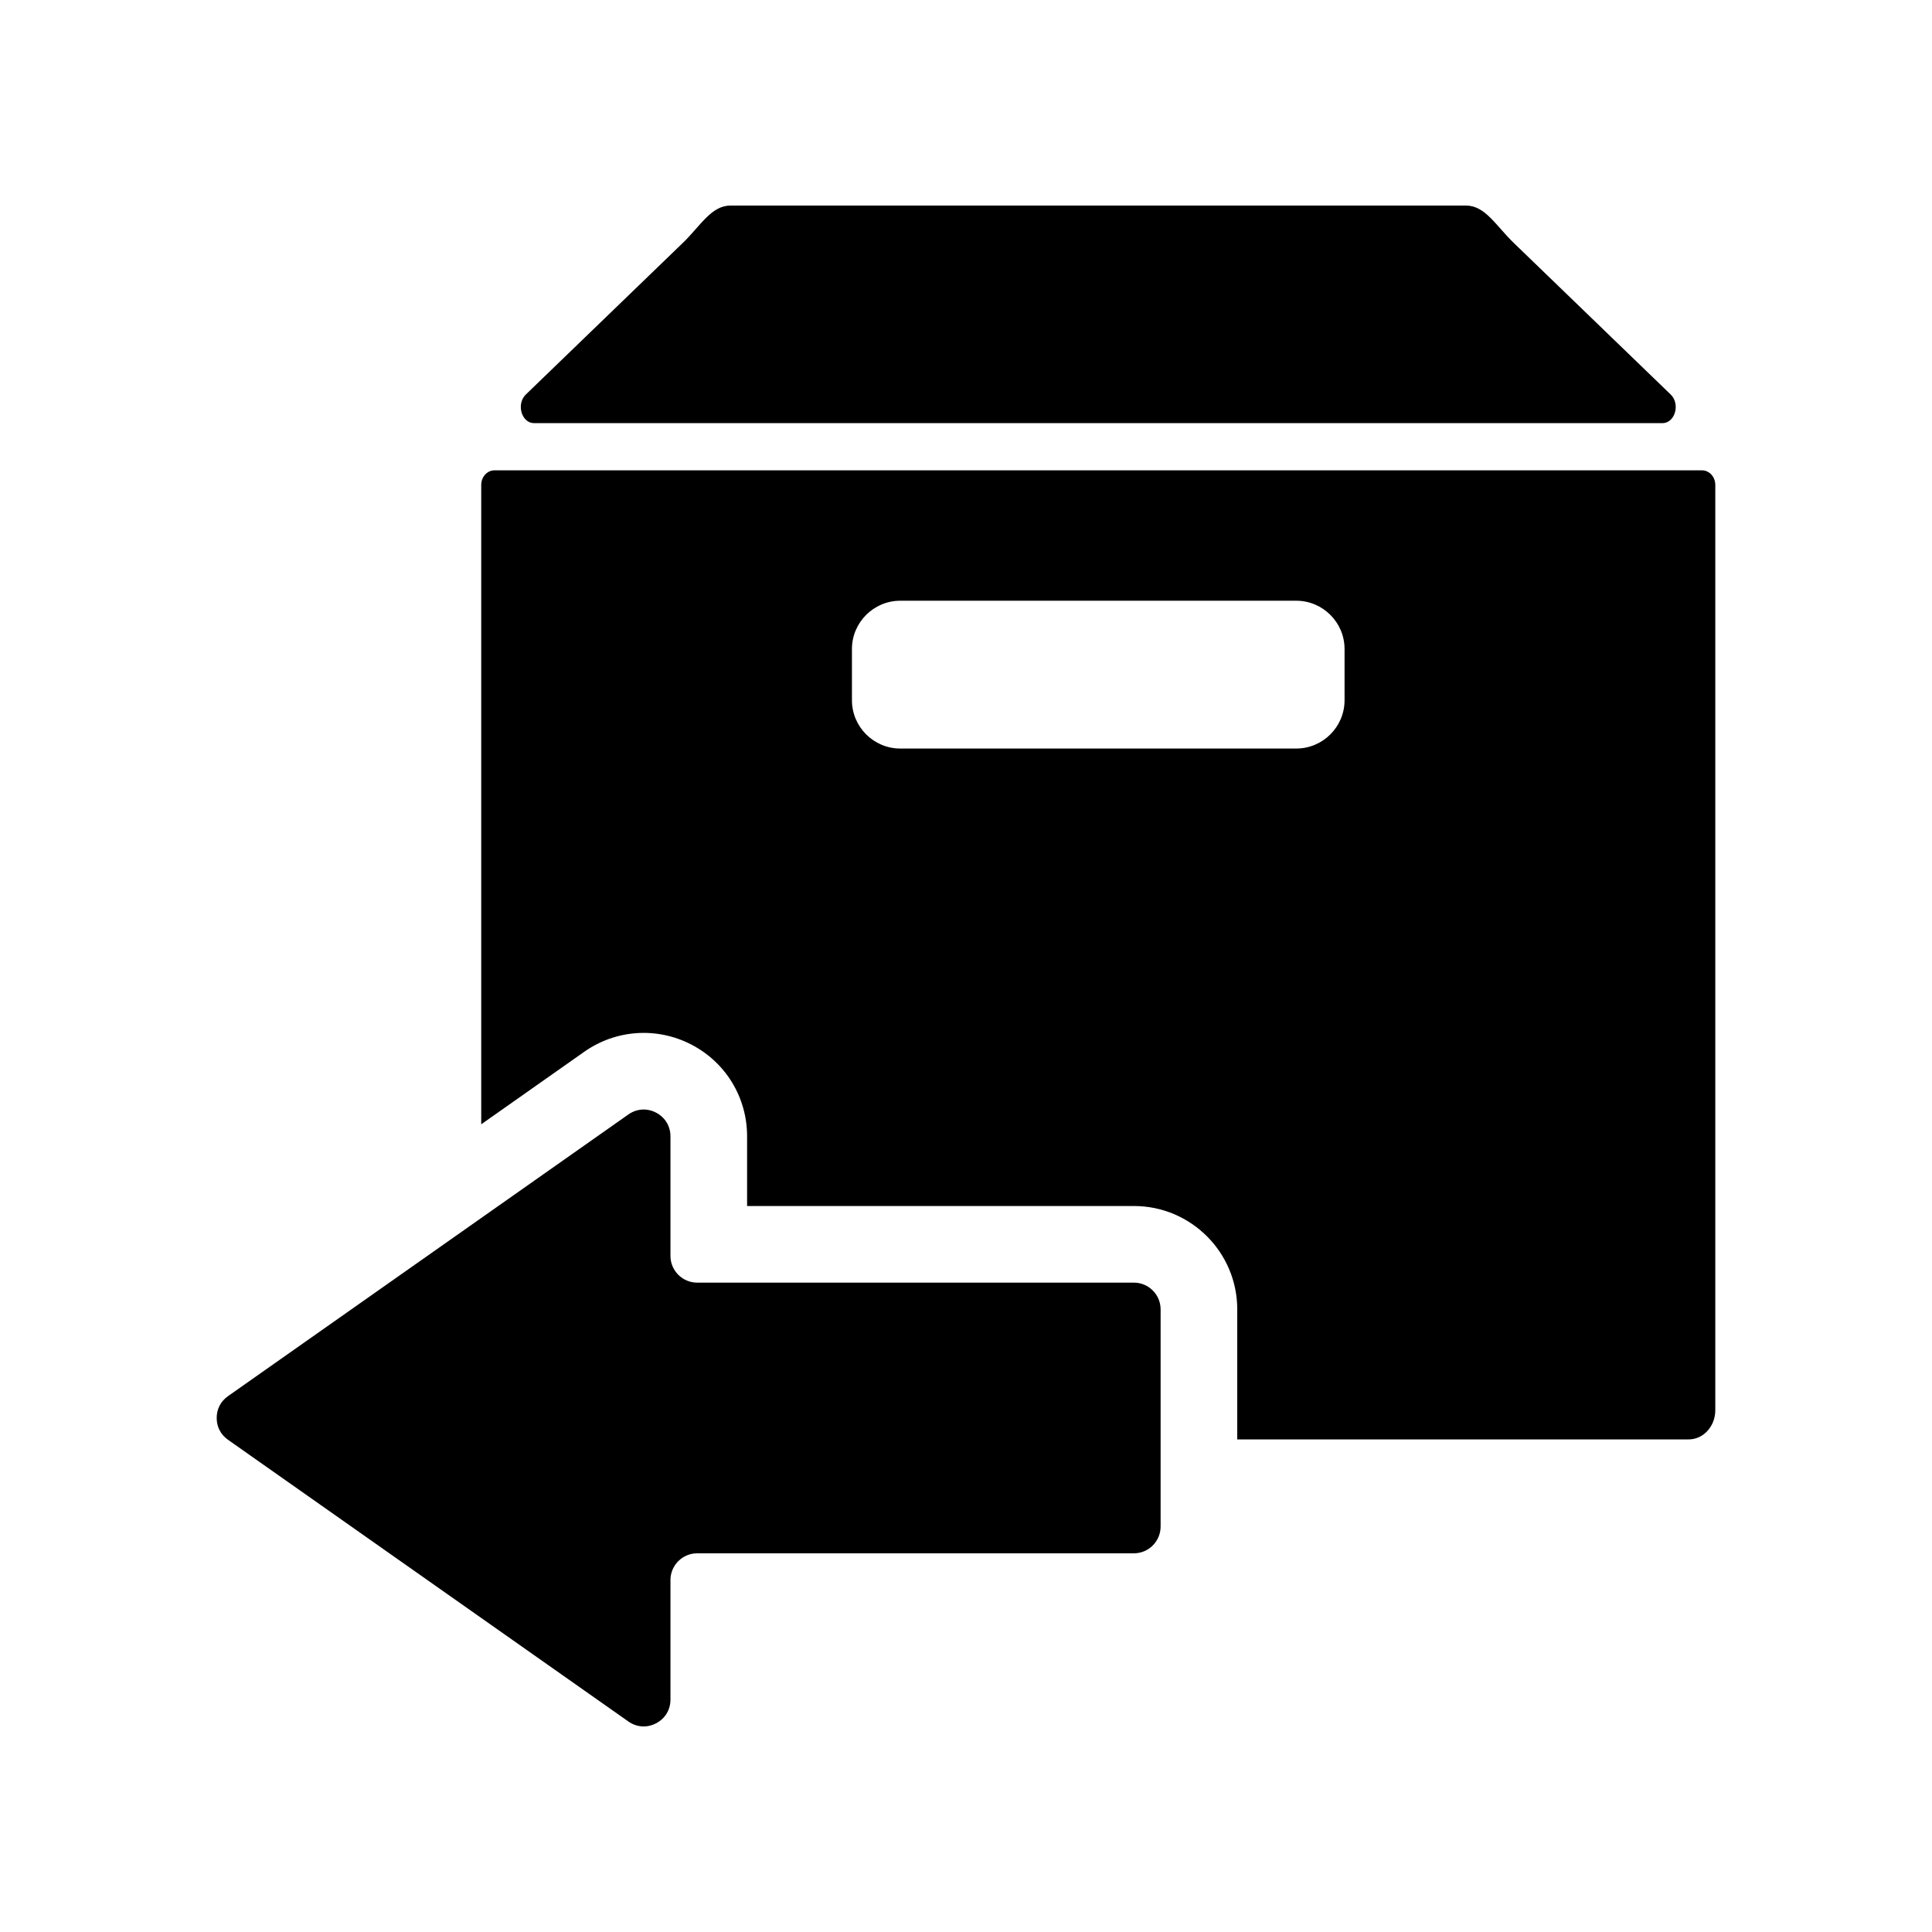
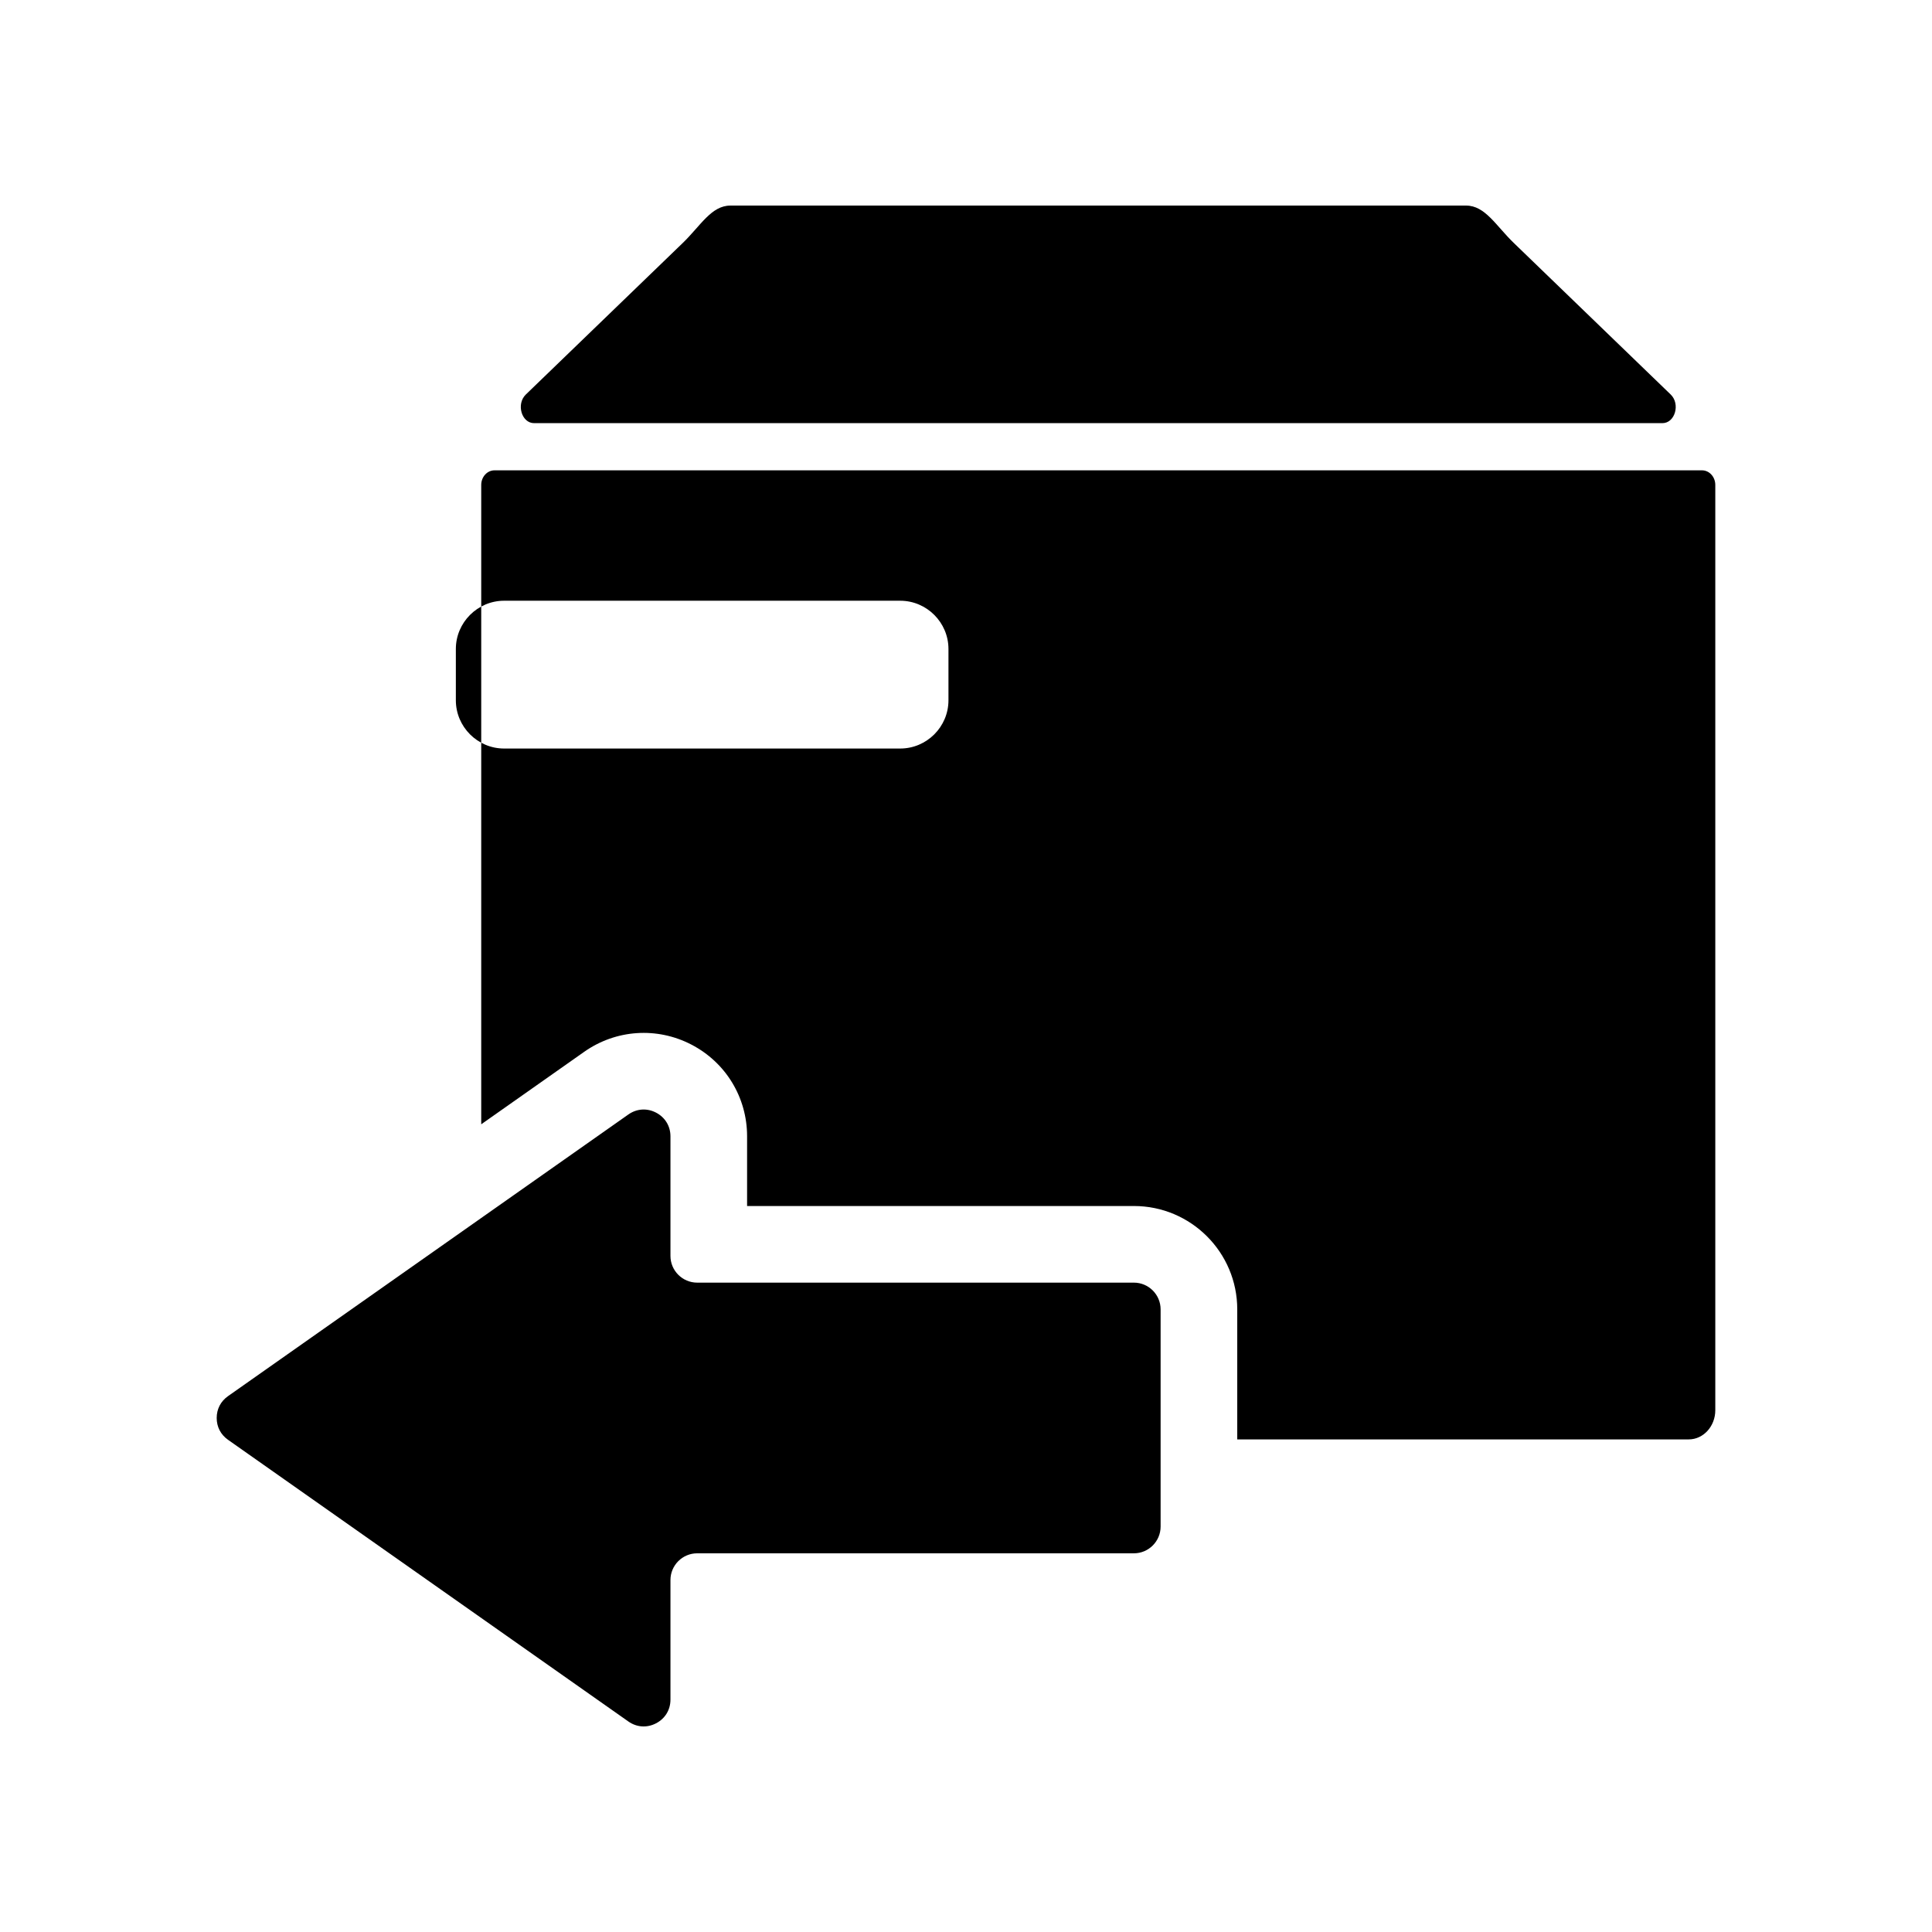
<svg xmlns="http://www.w3.org/2000/svg" fill="#000000" width="800px" height="800px" version="1.1" viewBox="144 144 512 512">
-   <path d="m271.53 441.95v-169.44c0-2.129 1.574-3.867 3.516-3.867h320.01c1.934 0 3.516 1.738 3.516 3.867v245.21c0 4.262-3.156 7.734-7.027 7.734h-119.66v-34.461c0-15.113-12.281-27.387-27.387-27.387h-102.51v-18.473c0-10.289-5.637-19.574-14.77-24.309-9.113-4.731-19.98-4-28.383 1.906l-27.301 19.215zm50.148 3.188v31.695c0 3.898 3.18 7.078 7.078 7.078h115.74c3.898 0 7.078 3.18 7.078 7.086v57.559c0 3.906-3.18 7.086-7.078 7.086h-115.74c-3.898 0-7.078 3.176-7.078 7.078v31.691c0 2.715-1.418 5.039-3.824 6.285-2.406 1.254-5.121 1.07-7.336-0.492l-106.08-74.641c-1.945-1.367-3.012-3.414-3.012-5.789 0-2.379 1.062-4.426 3.012-5.793l106.08-74.633c2.215-1.562 4.93-1.746 7.336-0.496 2.406 1.254 3.824 3.578 3.824 6.285zm113.37-189h-149.51c-3.32 0-4.785-5.07-2.191-7.582l41.598-40.172c4.723-4.566 7.562-9.906 12.633-9.906h194.95c5.062 0 7.91 5.34 12.641 9.906l41.59 40.172c2.594 2.512 1.133 7.582-2.191 7.582zm-52.484 47.062h104.97c7.039 0 12.789 5.758 12.789 12.789v13.59c0 7.039-5.75 12.789-12.789 12.789h-104.97c-7.035 0-12.789-5.75-12.789-12.789v-13.59c0-7.035 5.758-12.789 12.789-12.789z" fill-rule="evenodd" />
+   <path d="m271.53 441.95v-169.44c0-2.129 1.574-3.867 3.516-3.867h320.01c1.934 0 3.516 1.738 3.516 3.867v245.21c0 4.262-3.156 7.734-7.027 7.734h-119.66v-34.461c0-15.113-12.281-27.387-27.387-27.387h-102.51v-18.473c0-10.289-5.637-19.574-14.77-24.309-9.113-4.731-19.98-4-28.383 1.906l-27.301 19.215zm50.148 3.188v31.695c0 3.898 3.18 7.078 7.078 7.078h115.74c3.898 0 7.078 3.18 7.078 7.086v57.559c0 3.906-3.18 7.086-7.078 7.086h-115.74c-3.898 0-7.078 3.176-7.078 7.078v31.691c0 2.715-1.418 5.039-3.824 6.285-2.406 1.254-5.121 1.07-7.336-0.492l-106.08-74.641c-1.945-1.367-3.012-3.414-3.012-5.789 0-2.379 1.062-4.426 3.012-5.793l106.08-74.633c2.215-1.562 4.93-1.746 7.336-0.496 2.406 1.254 3.824 3.578 3.824 6.285zm113.37-189h-149.51c-3.32 0-4.785-5.07-2.191-7.582l41.598-40.172c4.723-4.566 7.562-9.906 12.633-9.906h194.95c5.062 0 7.91 5.34 12.641 9.906l41.59 40.172c2.594 2.512 1.133 7.582-2.191 7.582zm-52.484 47.062c7.039 0 12.789 5.758 12.789 12.789v13.59c0 7.039-5.75 12.789-12.789 12.789h-104.97c-7.035 0-12.789-5.75-12.789-12.789v-13.59c0-7.035 5.758-12.789 12.789-12.789z" fill-rule="evenodd" />
</svg>